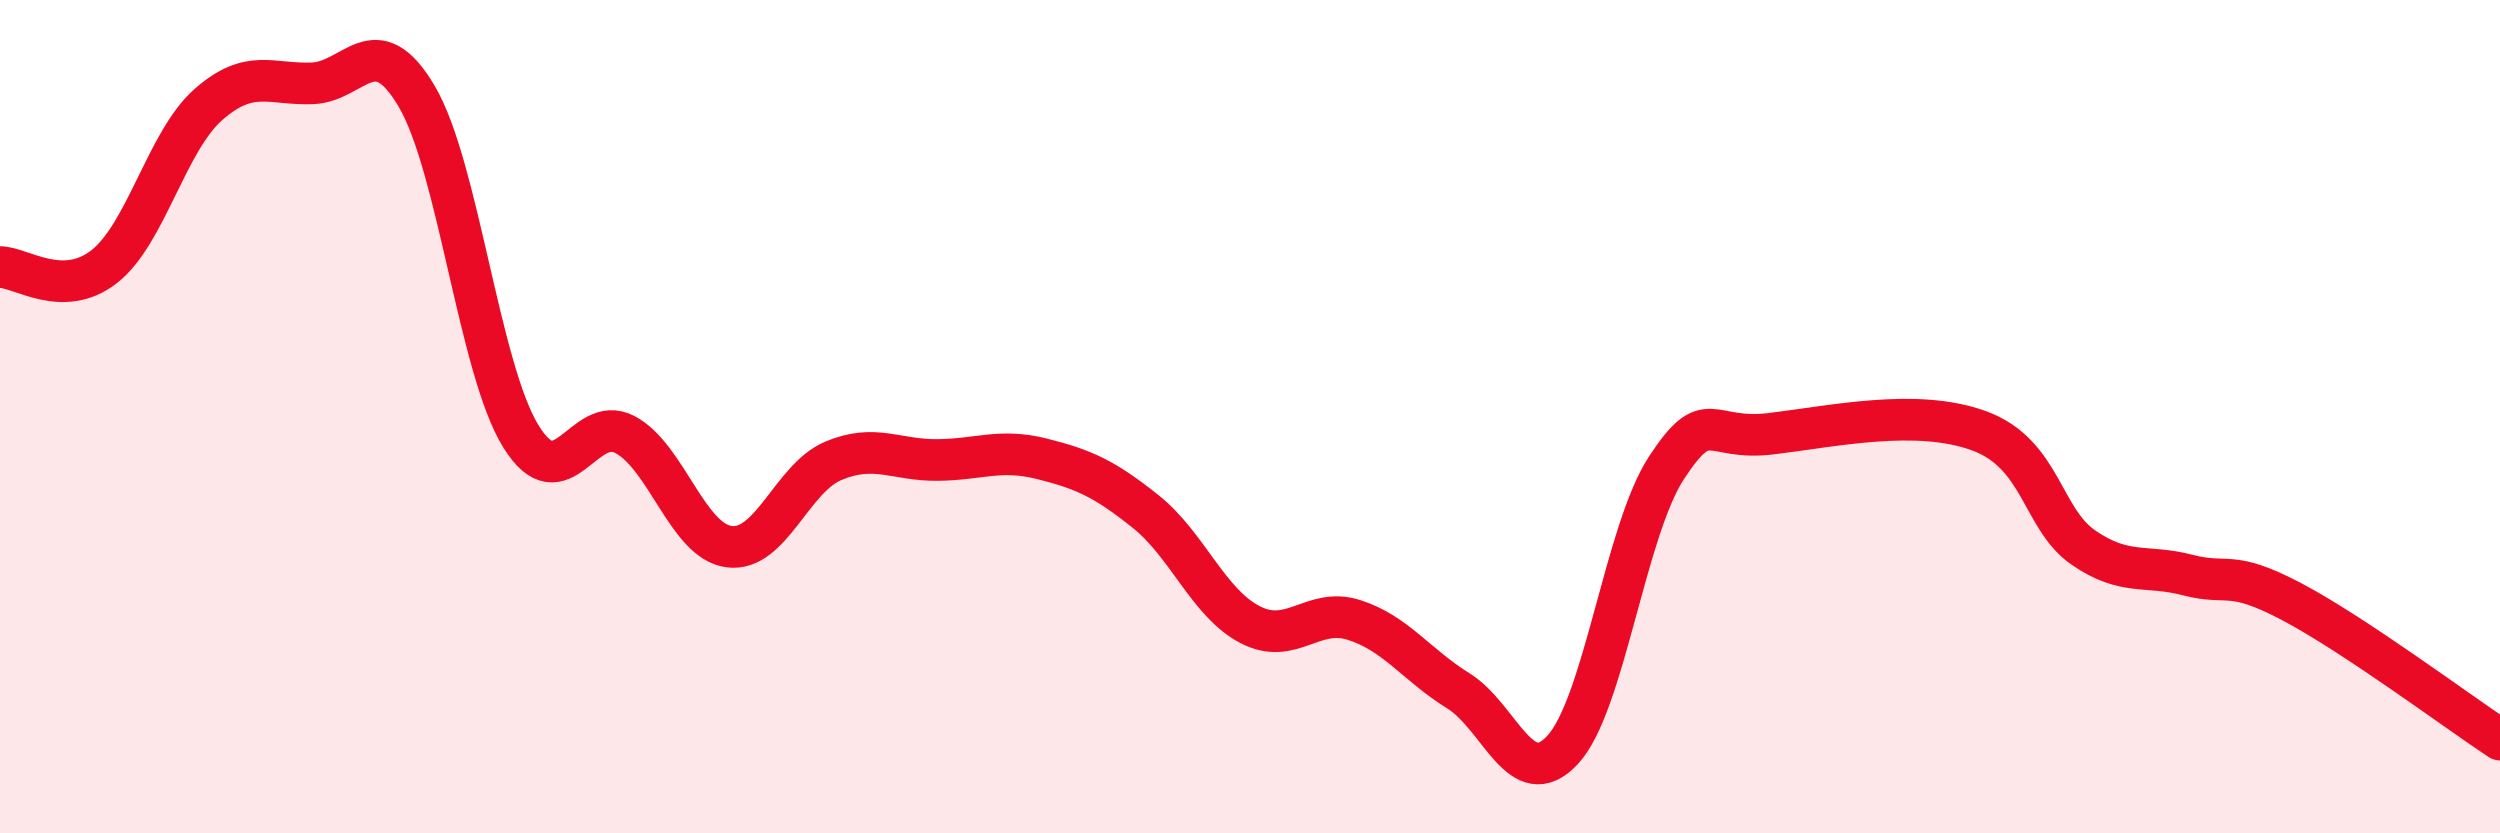
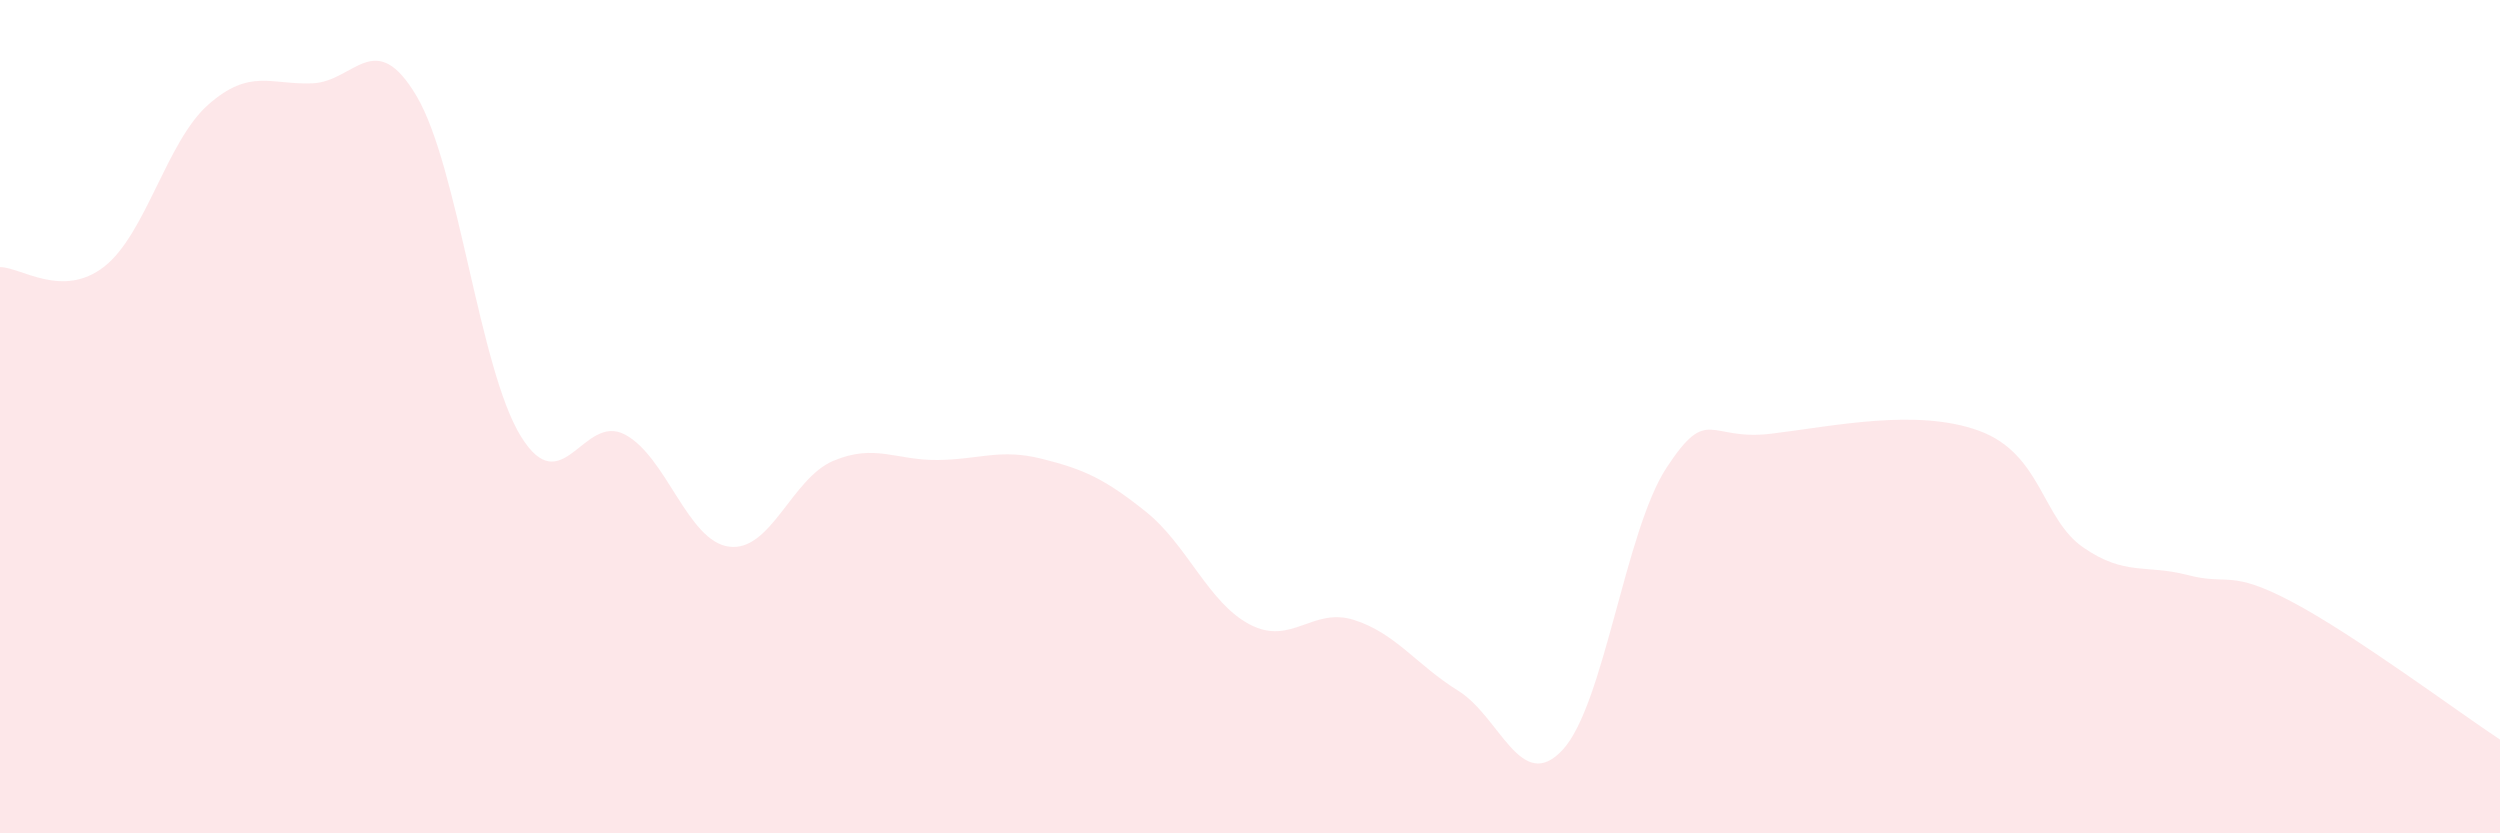
<svg xmlns="http://www.w3.org/2000/svg" width="60" height="20" viewBox="0 0 60 20">
  <path d="M 0,6.41 C 0.5,6.41 1.5,7.18 2.5,6.4 C 3.5,5.62 4,3.39 5,2.51 C 6,1.63 6.5,2.04 7.5,2 C 8.5,1.96 9,0.62 10,2.31 C 11,4 11.5,8.85 12.5,10.47 C 13.5,12.09 14,9.9 15,10.43 C 16,10.96 16.5,12.99 17.5,13.12 C 18.5,13.25 19,11.48 20,11.06 C 21,10.64 21.5,11.05 22.5,11.04 C 23.5,11.03 24,10.76 25,11.01 C 26,11.26 26.5,11.48 27.5,12.28 C 28.5,13.08 29,14.47 30,14.99 C 31,15.51 31.5,14.56 32.5,14.88 C 33.5,15.2 34,15.96 35,16.58 C 36,17.2 36.5,19.07 37.5,18 C 38.5,16.93 39,12.74 40,11.22 C 41,9.7 41,10.59 42.5,10.41 C 44,10.23 46,9.79 47.5,10.34 C 49,10.89 49,12.45 50,13.14 C 51,13.83 51.5,13.54 52.5,13.8 C 53.5,14.06 53.5,13.65 55,14.44 C 56.5,15.23 59,17.09 60,17.75L60 20L0 20Z" fill="#EB0A25" opacity="0.1" stroke-linecap="round" stroke-linejoin="round" />
-   <path d="M 0,6.41 C 0.5,6.41 1.5,7.18 2.5,6.4 C 3.5,5.62 4,3.39 5,2.51 C 6,1.63 6.5,2.04 7.5,2 C 8.5,1.96 9,0.62 10,2.31 C 11,4 11.5,8.85 12.5,10.47 C 13.5,12.09 14,9.9 15,10.43 C 16,10.96 16.5,12.99 17.5,13.12 C 18.5,13.25 19,11.48 20,11.06 C 21,10.64 21.5,11.05 22.5,11.04 C 23.5,11.03 24,10.76 25,11.01 C 26,11.26 26.5,11.48 27.5,12.28 C 28.5,13.08 29,14.47 30,14.99 C 31,15.51 31.5,14.56 32.5,14.88 C 33.5,15.2 34,15.96 35,16.58 C 36,17.2 36.5,19.07 37.5,18 C 38.5,16.93 39,12.74 40,11.22 C 41,9.7 41,10.59 42.5,10.41 C 44,10.23 46,9.79 47.5,10.34 C 49,10.89 49,12.45 50,13.14 C 51,13.83 51.5,13.54 52.5,13.8 C 53.5,14.06 53.5,13.65 55,14.44 C 56.5,15.23 59,17.09 60,17.75" stroke="#EB0A25" stroke-width="1" fill="none" stroke-linecap="round" stroke-linejoin="round" />
</svg>